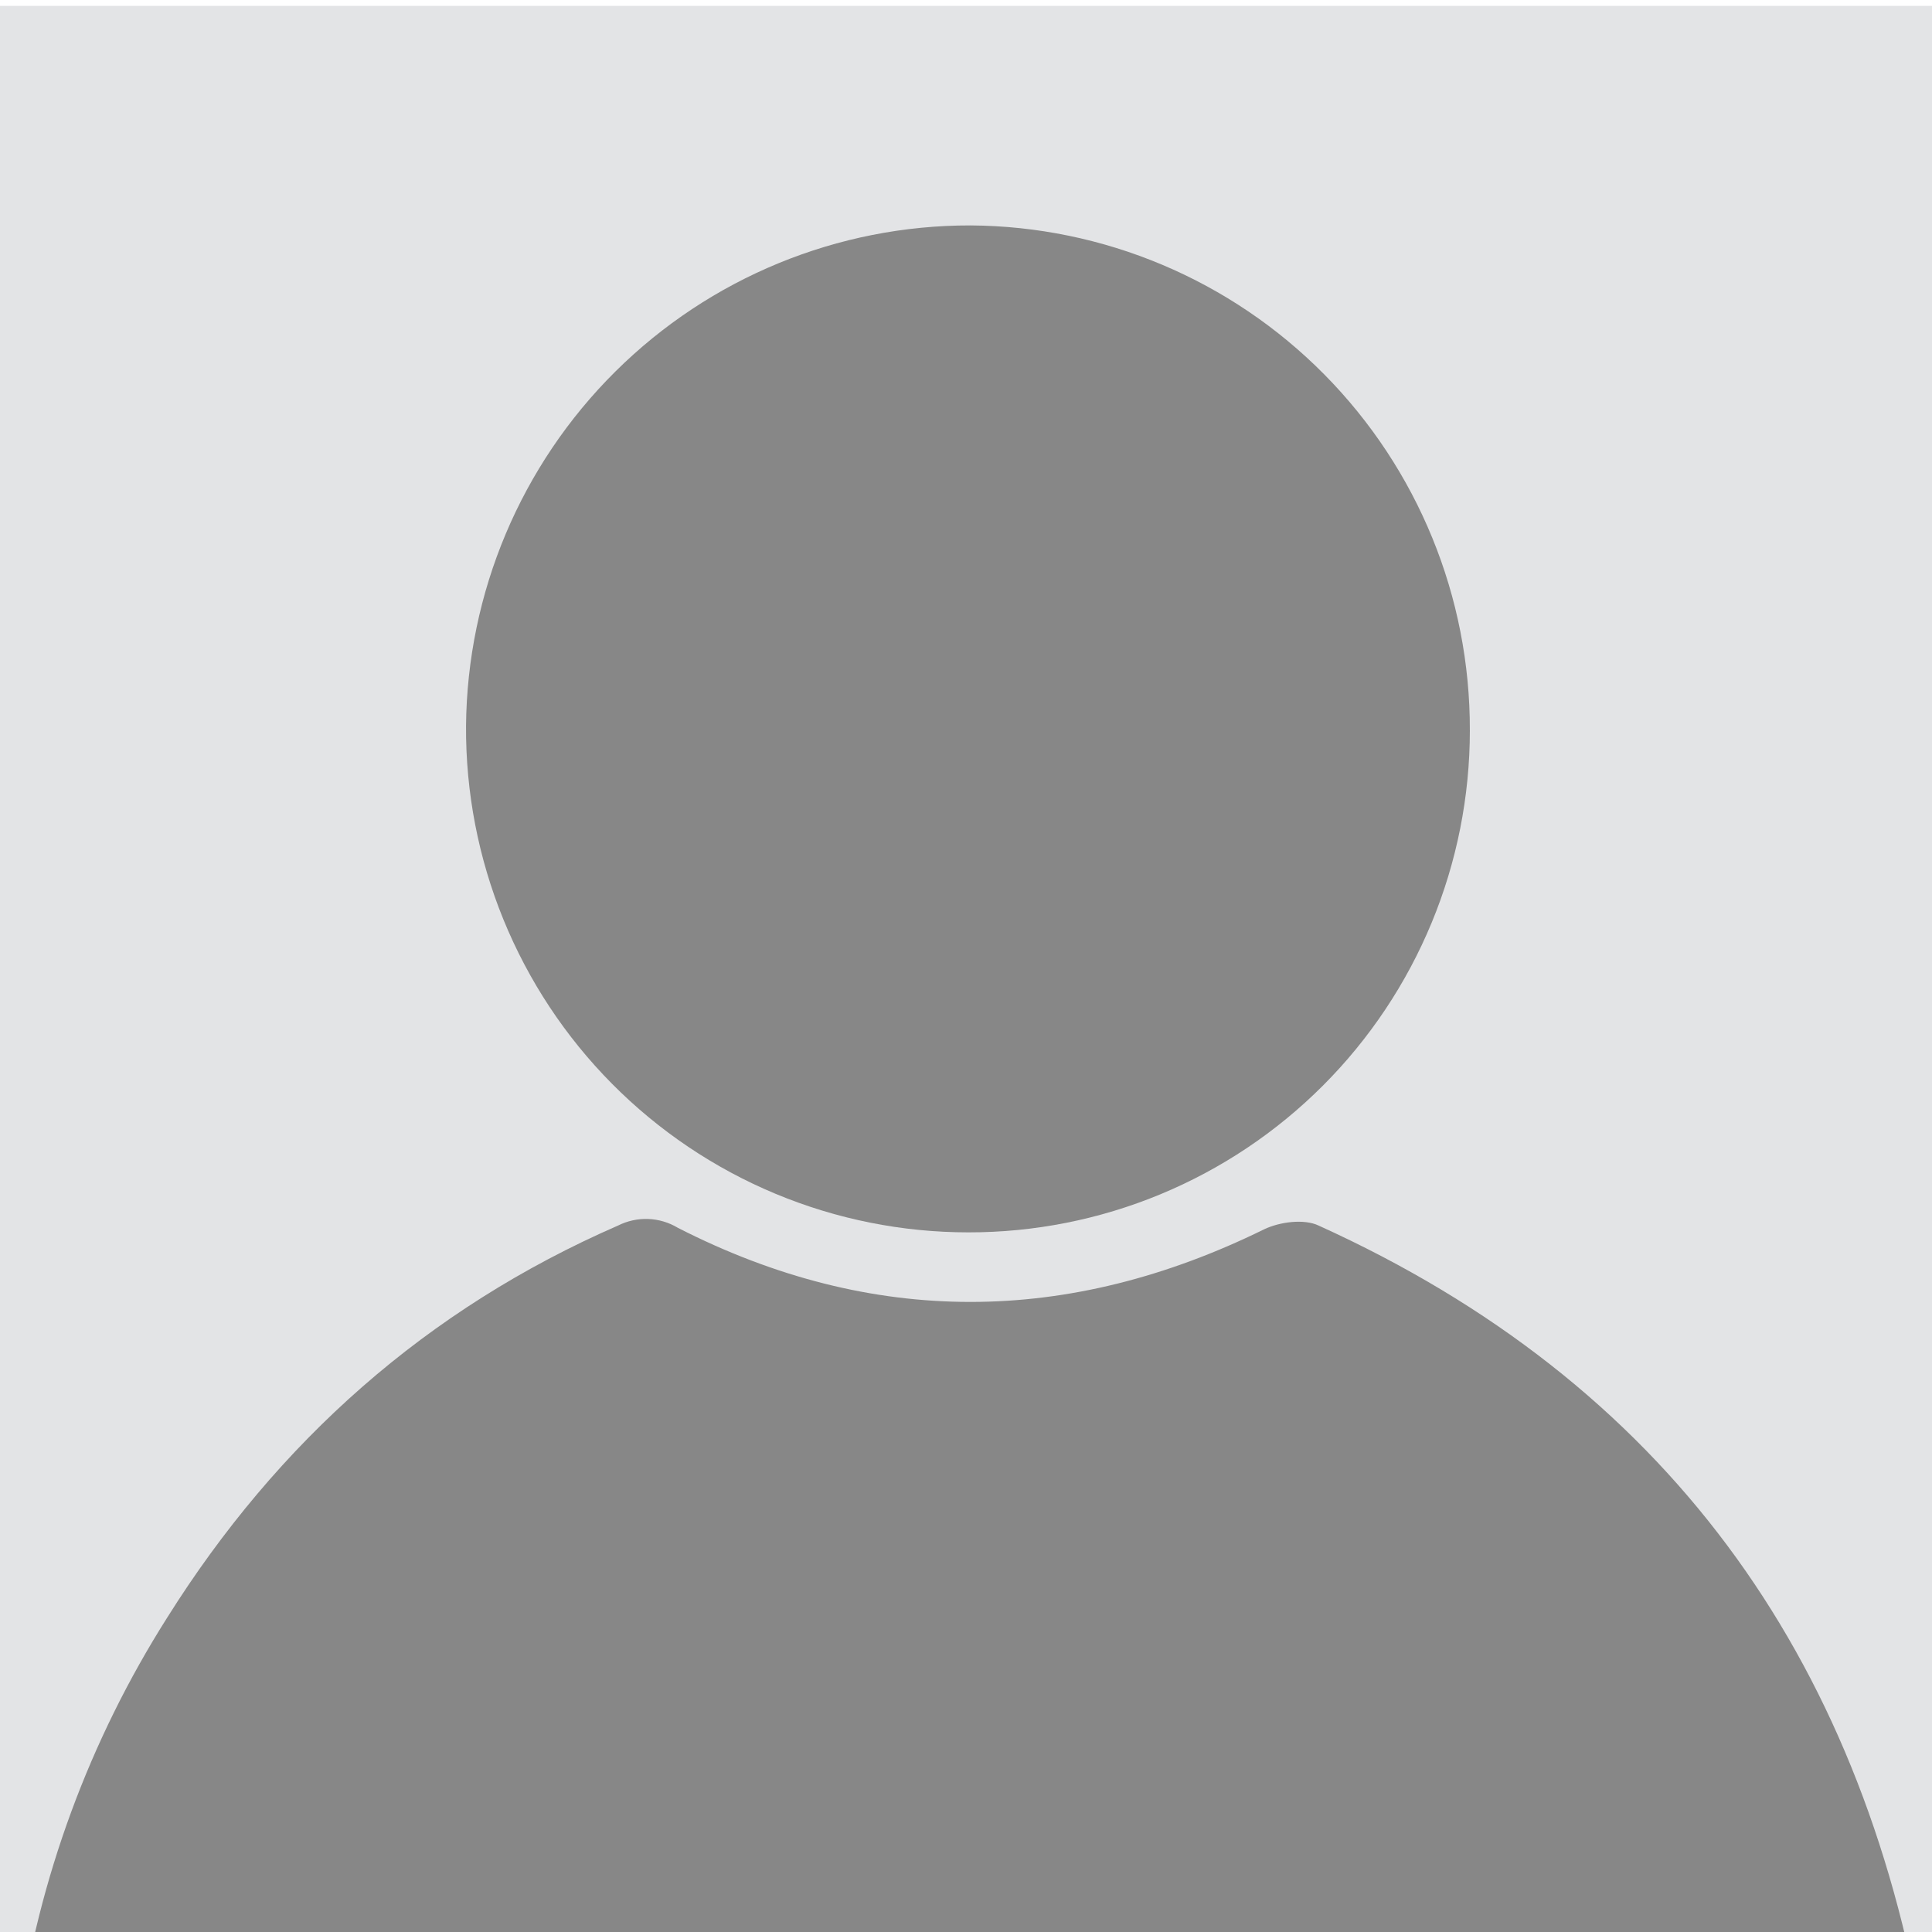
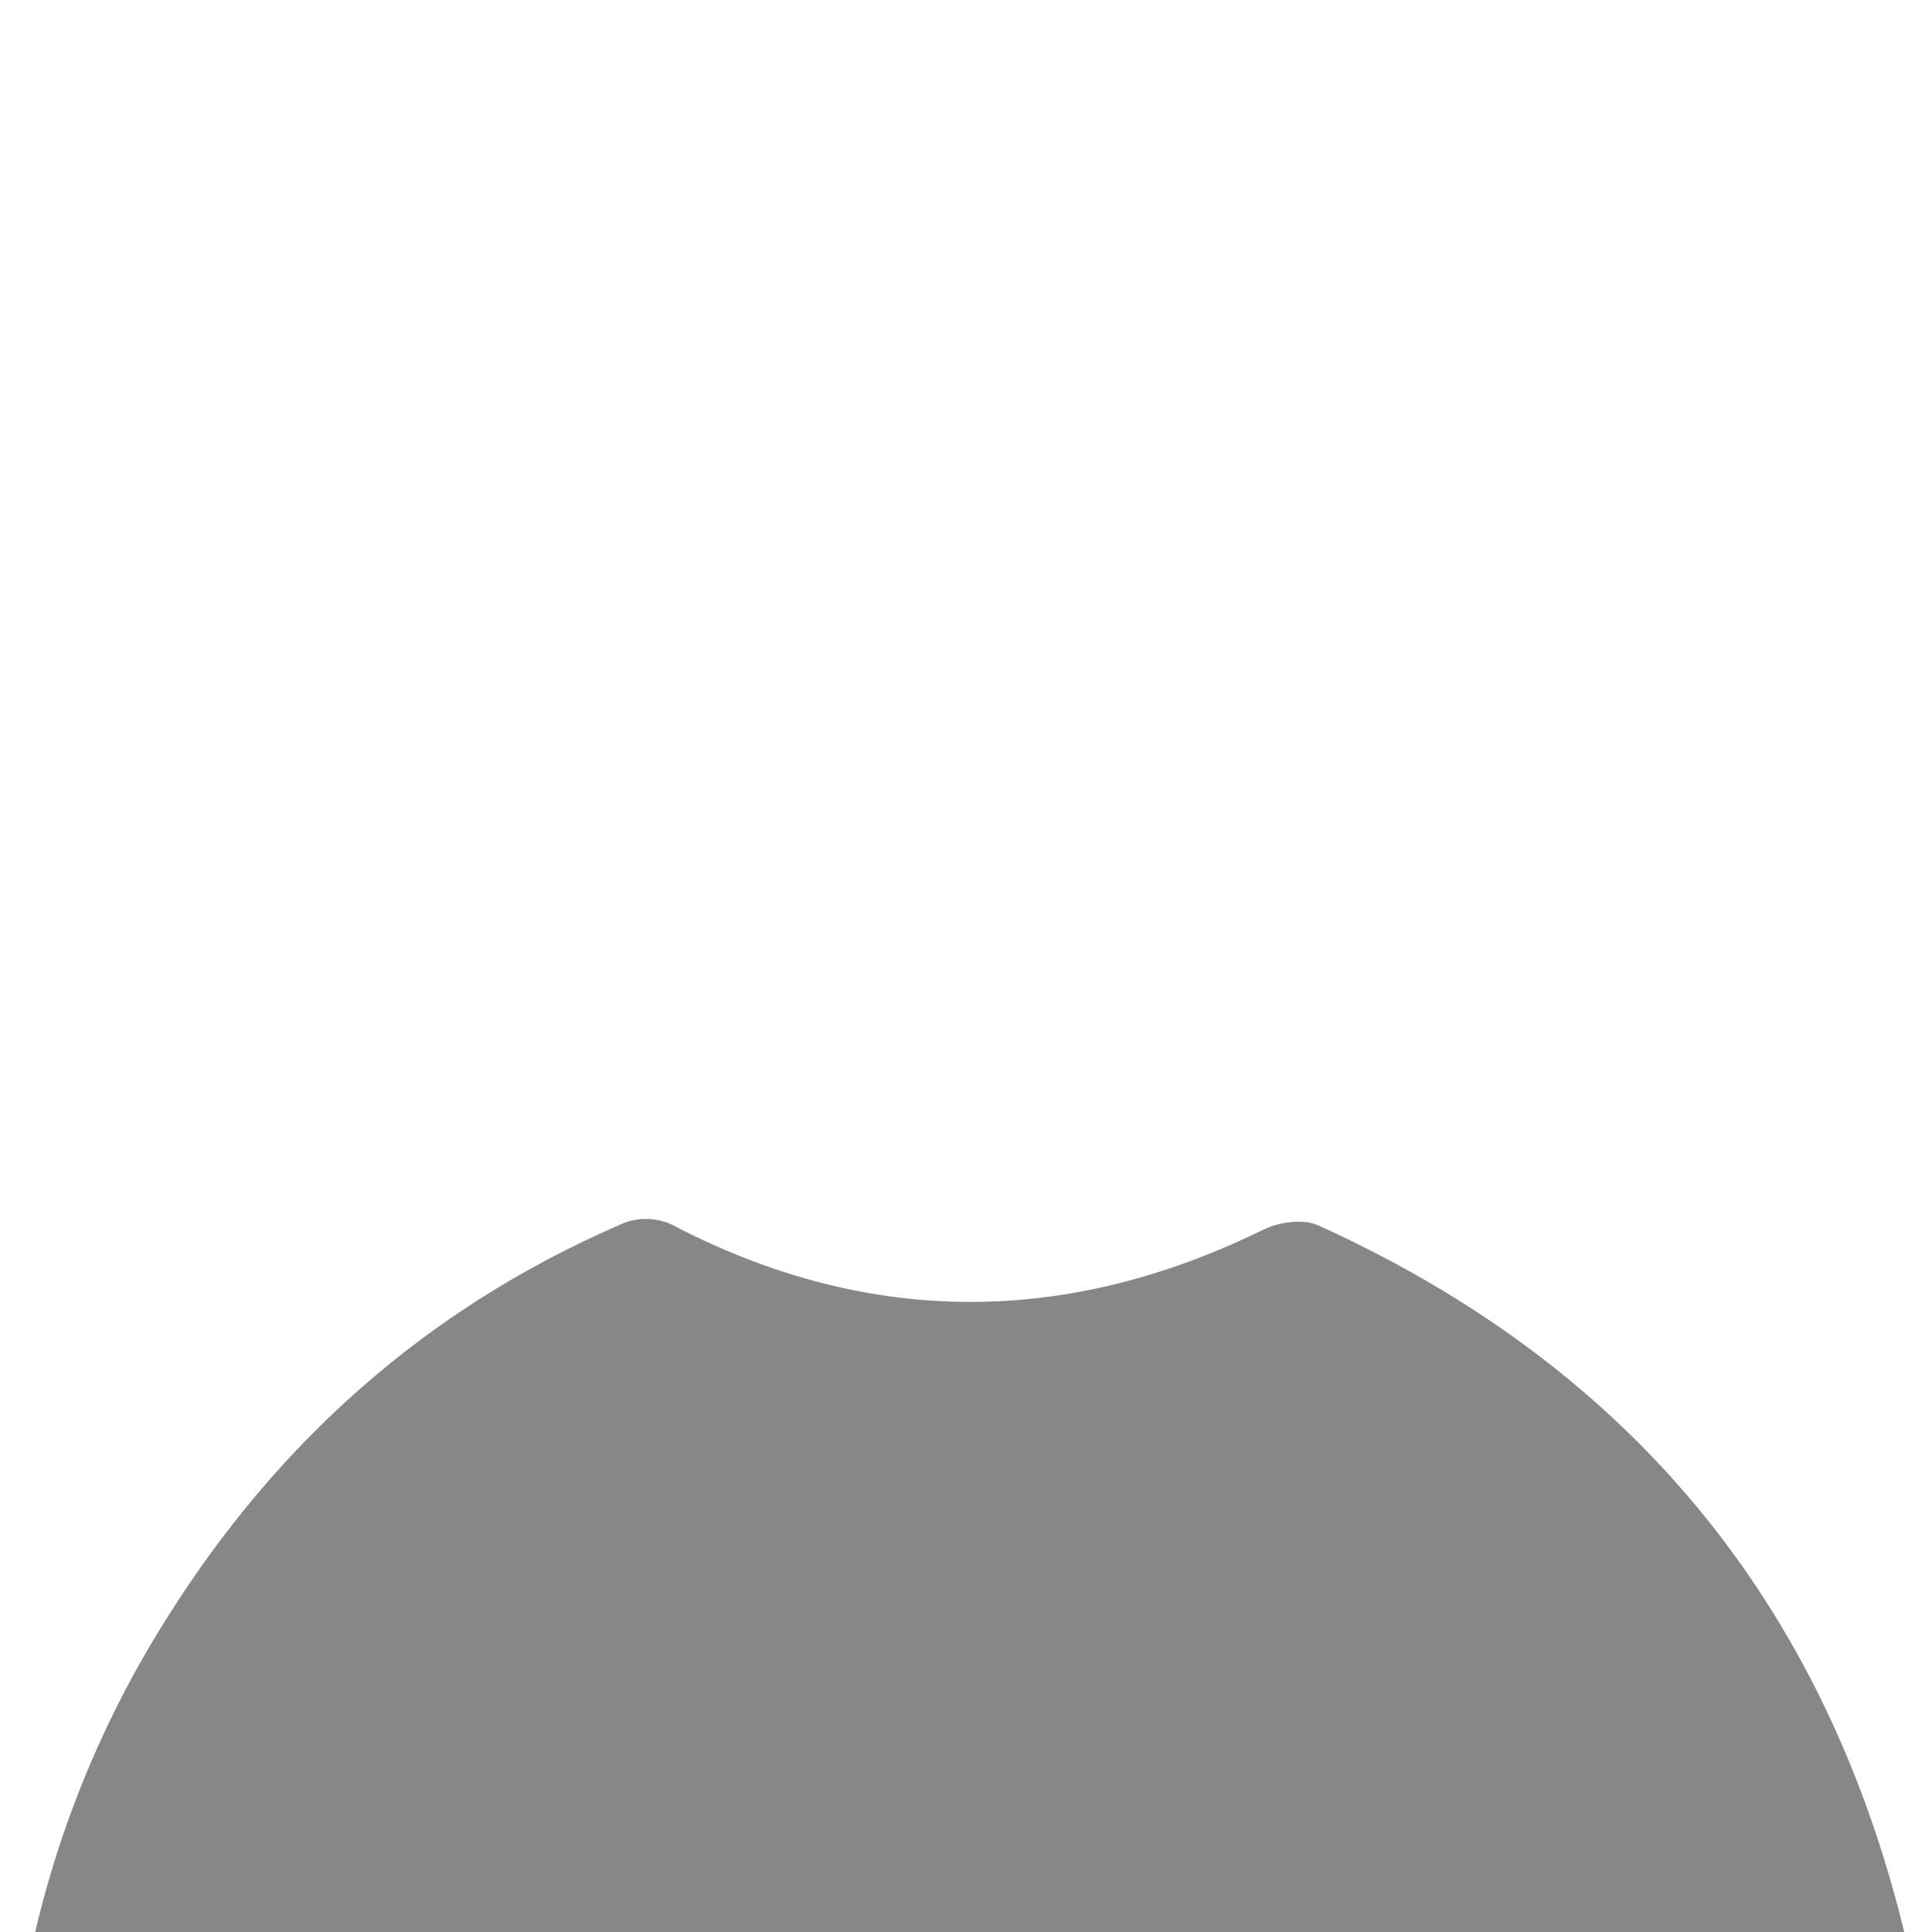
<svg xmlns="http://www.w3.org/2000/svg" xmlns:ns1="http://sodipodi.sourceforge.net/DTD/sodipodi-0.dtd" xmlns:ns2="http://www.inkscape.org/namespaces/inkscape" width="195.084" height="195.084" viewBox="0 0 195.084 195.084" fill="none" version="1.1" id="svg15" ns1:docname="person.svg" ns2:version="1.1.1 (3bf5ae0d25, 2021-09-20)">
  <ns1:namedview id="namedview17" pagecolor="#ffffff" bordercolor="#666666" borderopacity="1.0" ns2:pageshadow="2" ns2:pageopacity="0.0" ns2:pagecheckerboard="0" showgrid="false" fit-margin-top="0" fit-margin-left="0" fit-margin-right="0" fit-margin-bottom="0" ns2:zoom="4" ns2:cx="93.125" ns2:cy="142.5" ns2:window-width="1920" ns2:window-height="1043" ns2:window-x="0" ns2:window-y="0" ns2:window-maximized="1" ns2:current-layer="g8" />
  <g clip-path="url(#clip0_125:1411)" id="g8" transform="translate(-0.819)">
-     <rect width="261.59" height="195.084" fill="#e3e4e6" id="rect2" x="-30.831" y="0.593" />
-     <path d="m 98.443,217.923 h -79.514 c -1.913,0.038 -3.825,-0.039 -5.729,-0.23 -8.249,-0.995 -11.763,-5.283 -10.541,-13.475 2.055,-14.547 7.186,-28.486 15.047,-40.885 11.152,-17.763 26.199,-31.162 45.524,-39.584 0.944,-0.474 1.992,-0.702 3.046,-0.662 1.055,0.04 2.083,0.347 2.988,0.892 19.631,10.03 39.414,9.877 59.197,0.153 1.604,-0.766 4.048,-1.072 5.5,-0.383 34.983,15.849 54.69,43.335 61.106,80.852 1.222,7.503 -2.368,12.02 -9.853,12.939 -4.038,0.357 -8.093,0.484 -12.145,0.383 z" fill="#878787" id="path4" />
-     <path d="m 149.238,73.753 c 0,6.662 -1.31,13.26 -3.856,19.414 -2.546,6.154 -6.278,11.746 -10.981,16.453 -4.704,4.708 -10.287,8.44 -16.431,10.982 -6.144,2.543 -12.727,3.846 -19.374,3.836 -6.686,0 -13.306,-1.325 -19.48,-3.899 -6.173,-2.574 -11.778,-6.346 -16.492,-11.099 -4.714,-4.753 -8.443,-10.394 -10.974,-16.597 -2.531,-6.203 -3.813,-12.847 -3.773,-19.549 0.121,-13.457 5.544,-26.321 15.088,-35.787 9.543,-9.466 22.433,-14.766 35.859,-14.745 13.425,0.081 26.27,5.494 35.72,15.052 9.45,9.558 14.734,22.482 14.693,35.939 z" fill="#878787" id="path6" />
+     <path d="m 98.443,217.923 h -79.514 c -1.913,0.038 -3.825,-0.039 -5.729,-0.23 -8.249,-0.995 -11.763,-5.283 -10.541,-13.475 2.055,-14.547 7.186,-28.486 15.047,-40.885 11.152,-17.763 26.199,-31.162 45.524,-39.584 0.944,-0.474 1.992,-0.702 3.046,-0.662 1.055,0.04 2.083,0.347 2.988,0.892 19.631,10.03 39.414,9.877 59.197,0.153 1.604,-0.766 4.048,-1.072 5.5,-0.383 34.983,15.849 54.69,43.335 61.106,80.852 1.222,7.503 -2.368,12.02 -9.853,12.939 -4.038,0.357 -8.093,0.484 -12.145,0.383 " fill="#878787" id="path4" />
  </g>
  <defs id="defs13">
    <clipPath id="clip0_125:1411">
      <rect width="261.59" height="195.084" fill="#ffffff" transform="translate(0.819)" id="rect10" x="0" y="0" />
    </clipPath>
  </defs>
</svg>